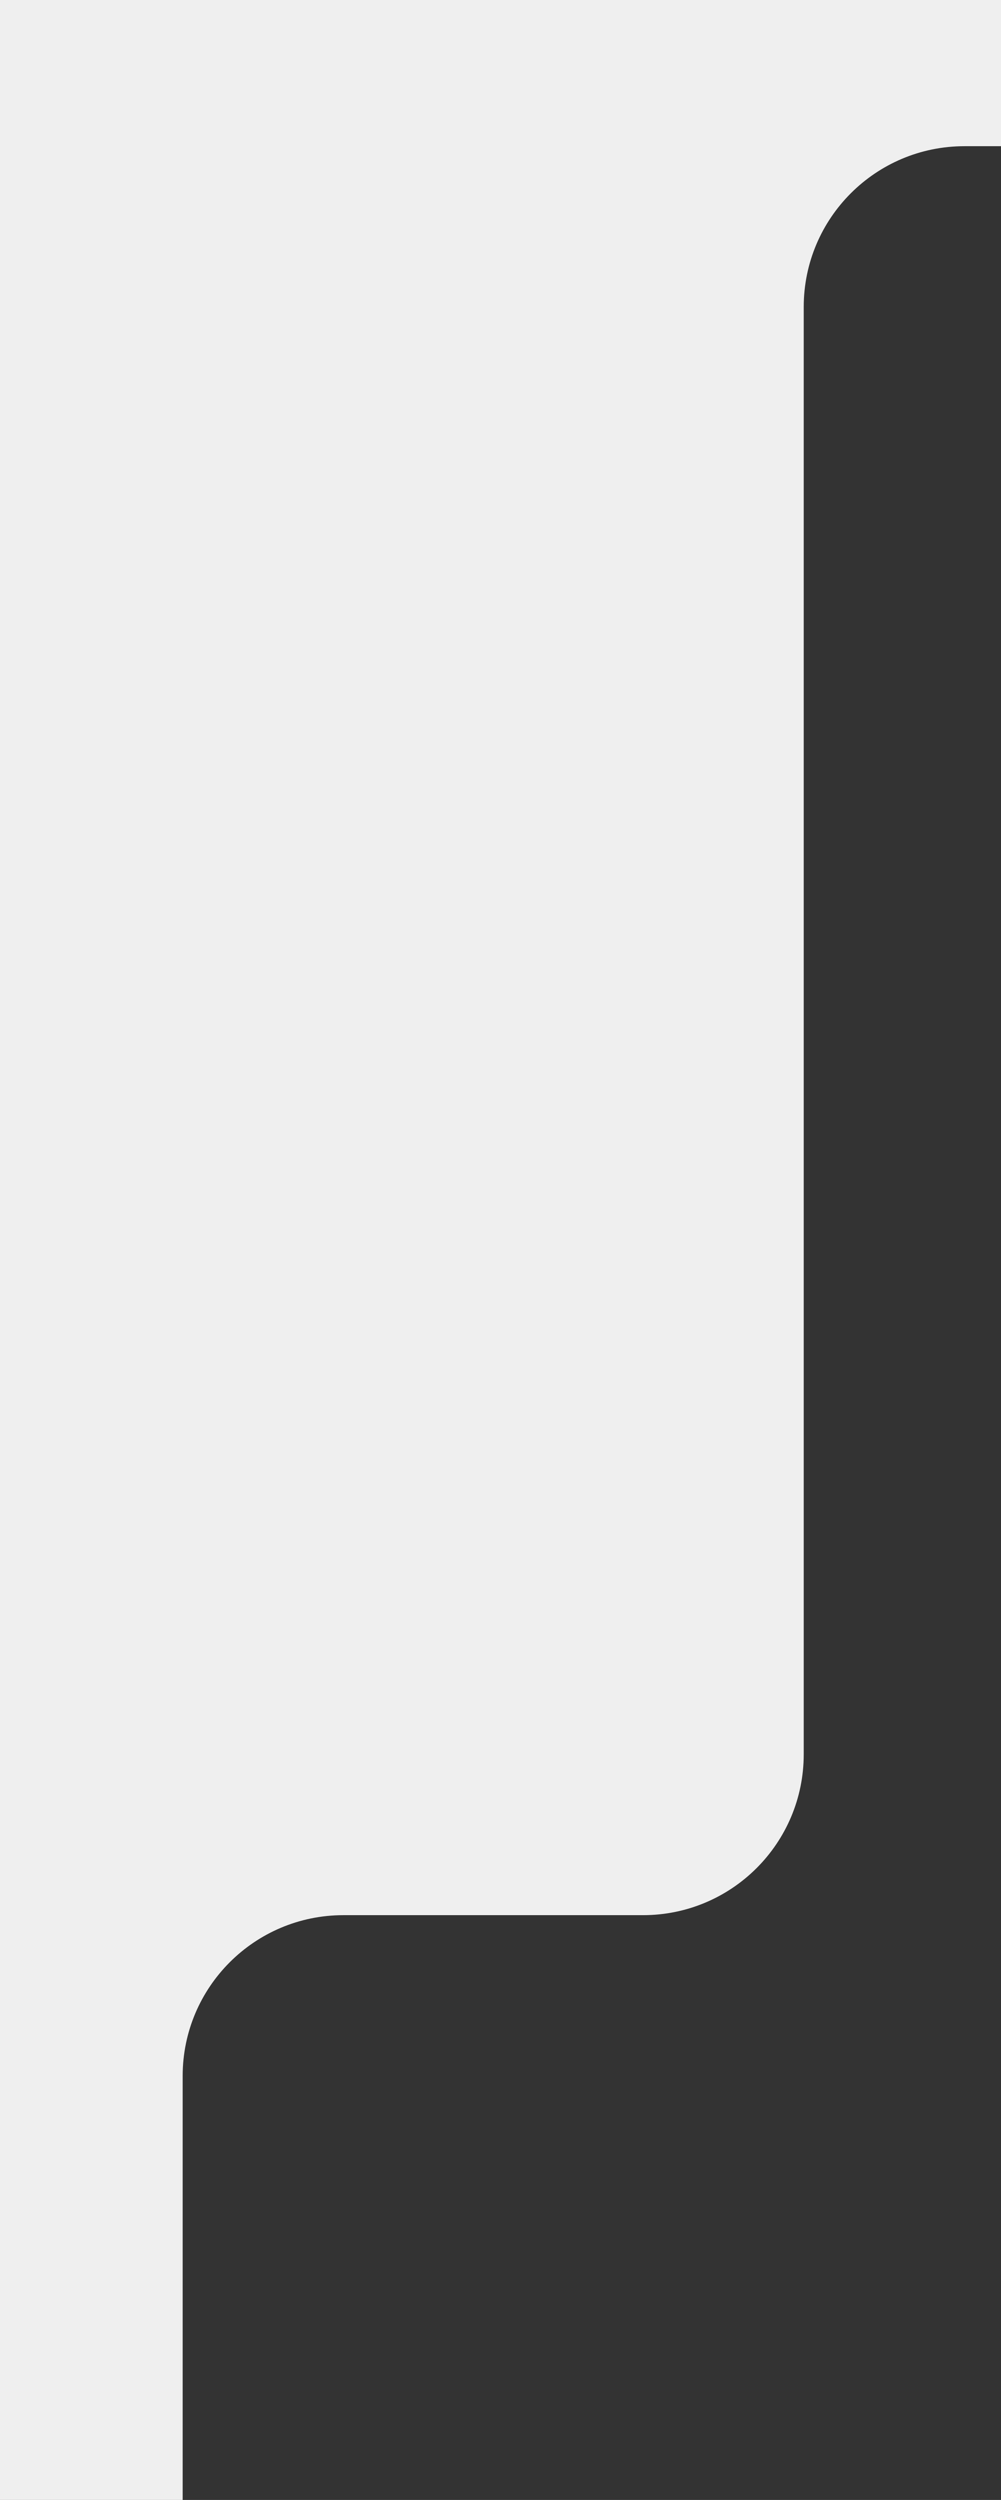
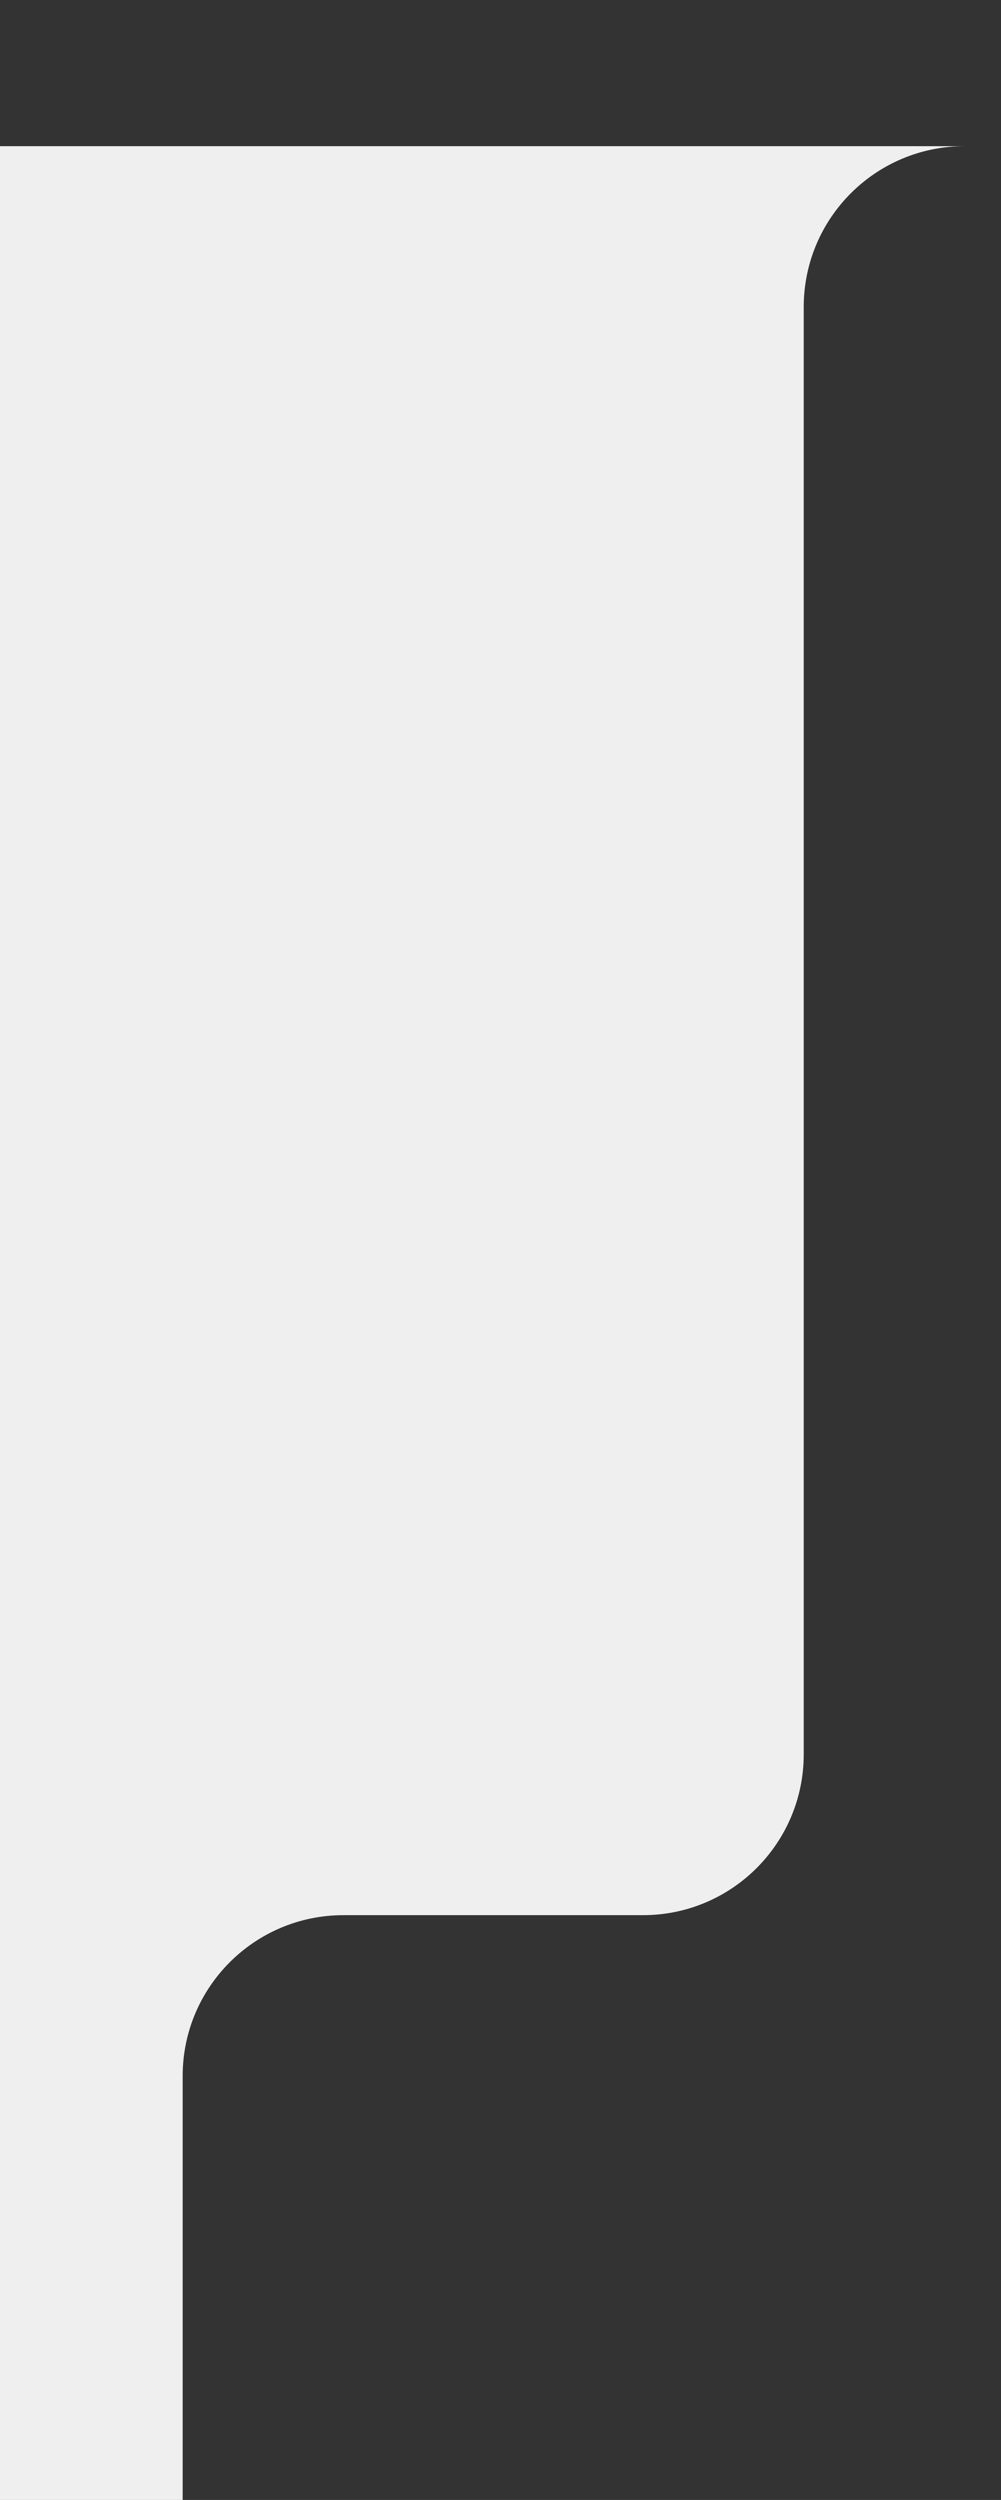
<svg xmlns="http://www.w3.org/2000/svg" width="137" height="342" viewBox="0 0 137 342" fill="none">
  <rect x="0" y="0" width="137" height="342" fill="#333333" stroke="none" />
-   <path d="M137 20H132C119.85 20 110 29.85 110 42V240C110 252.15 100.15 262 88 262H47C34.85 262 25 271.85 25 284V342H0V0H137V20Z" fill="#EFEFEF" />
+   <path d="M137 20H132C119.85 20 110 29.85 110 42V240C110 252.15 100.15 262 88 262H47C34.85 262 25 271.85 25 284V342H0V0V20Z" fill="#EFEFEF" />
</svg>